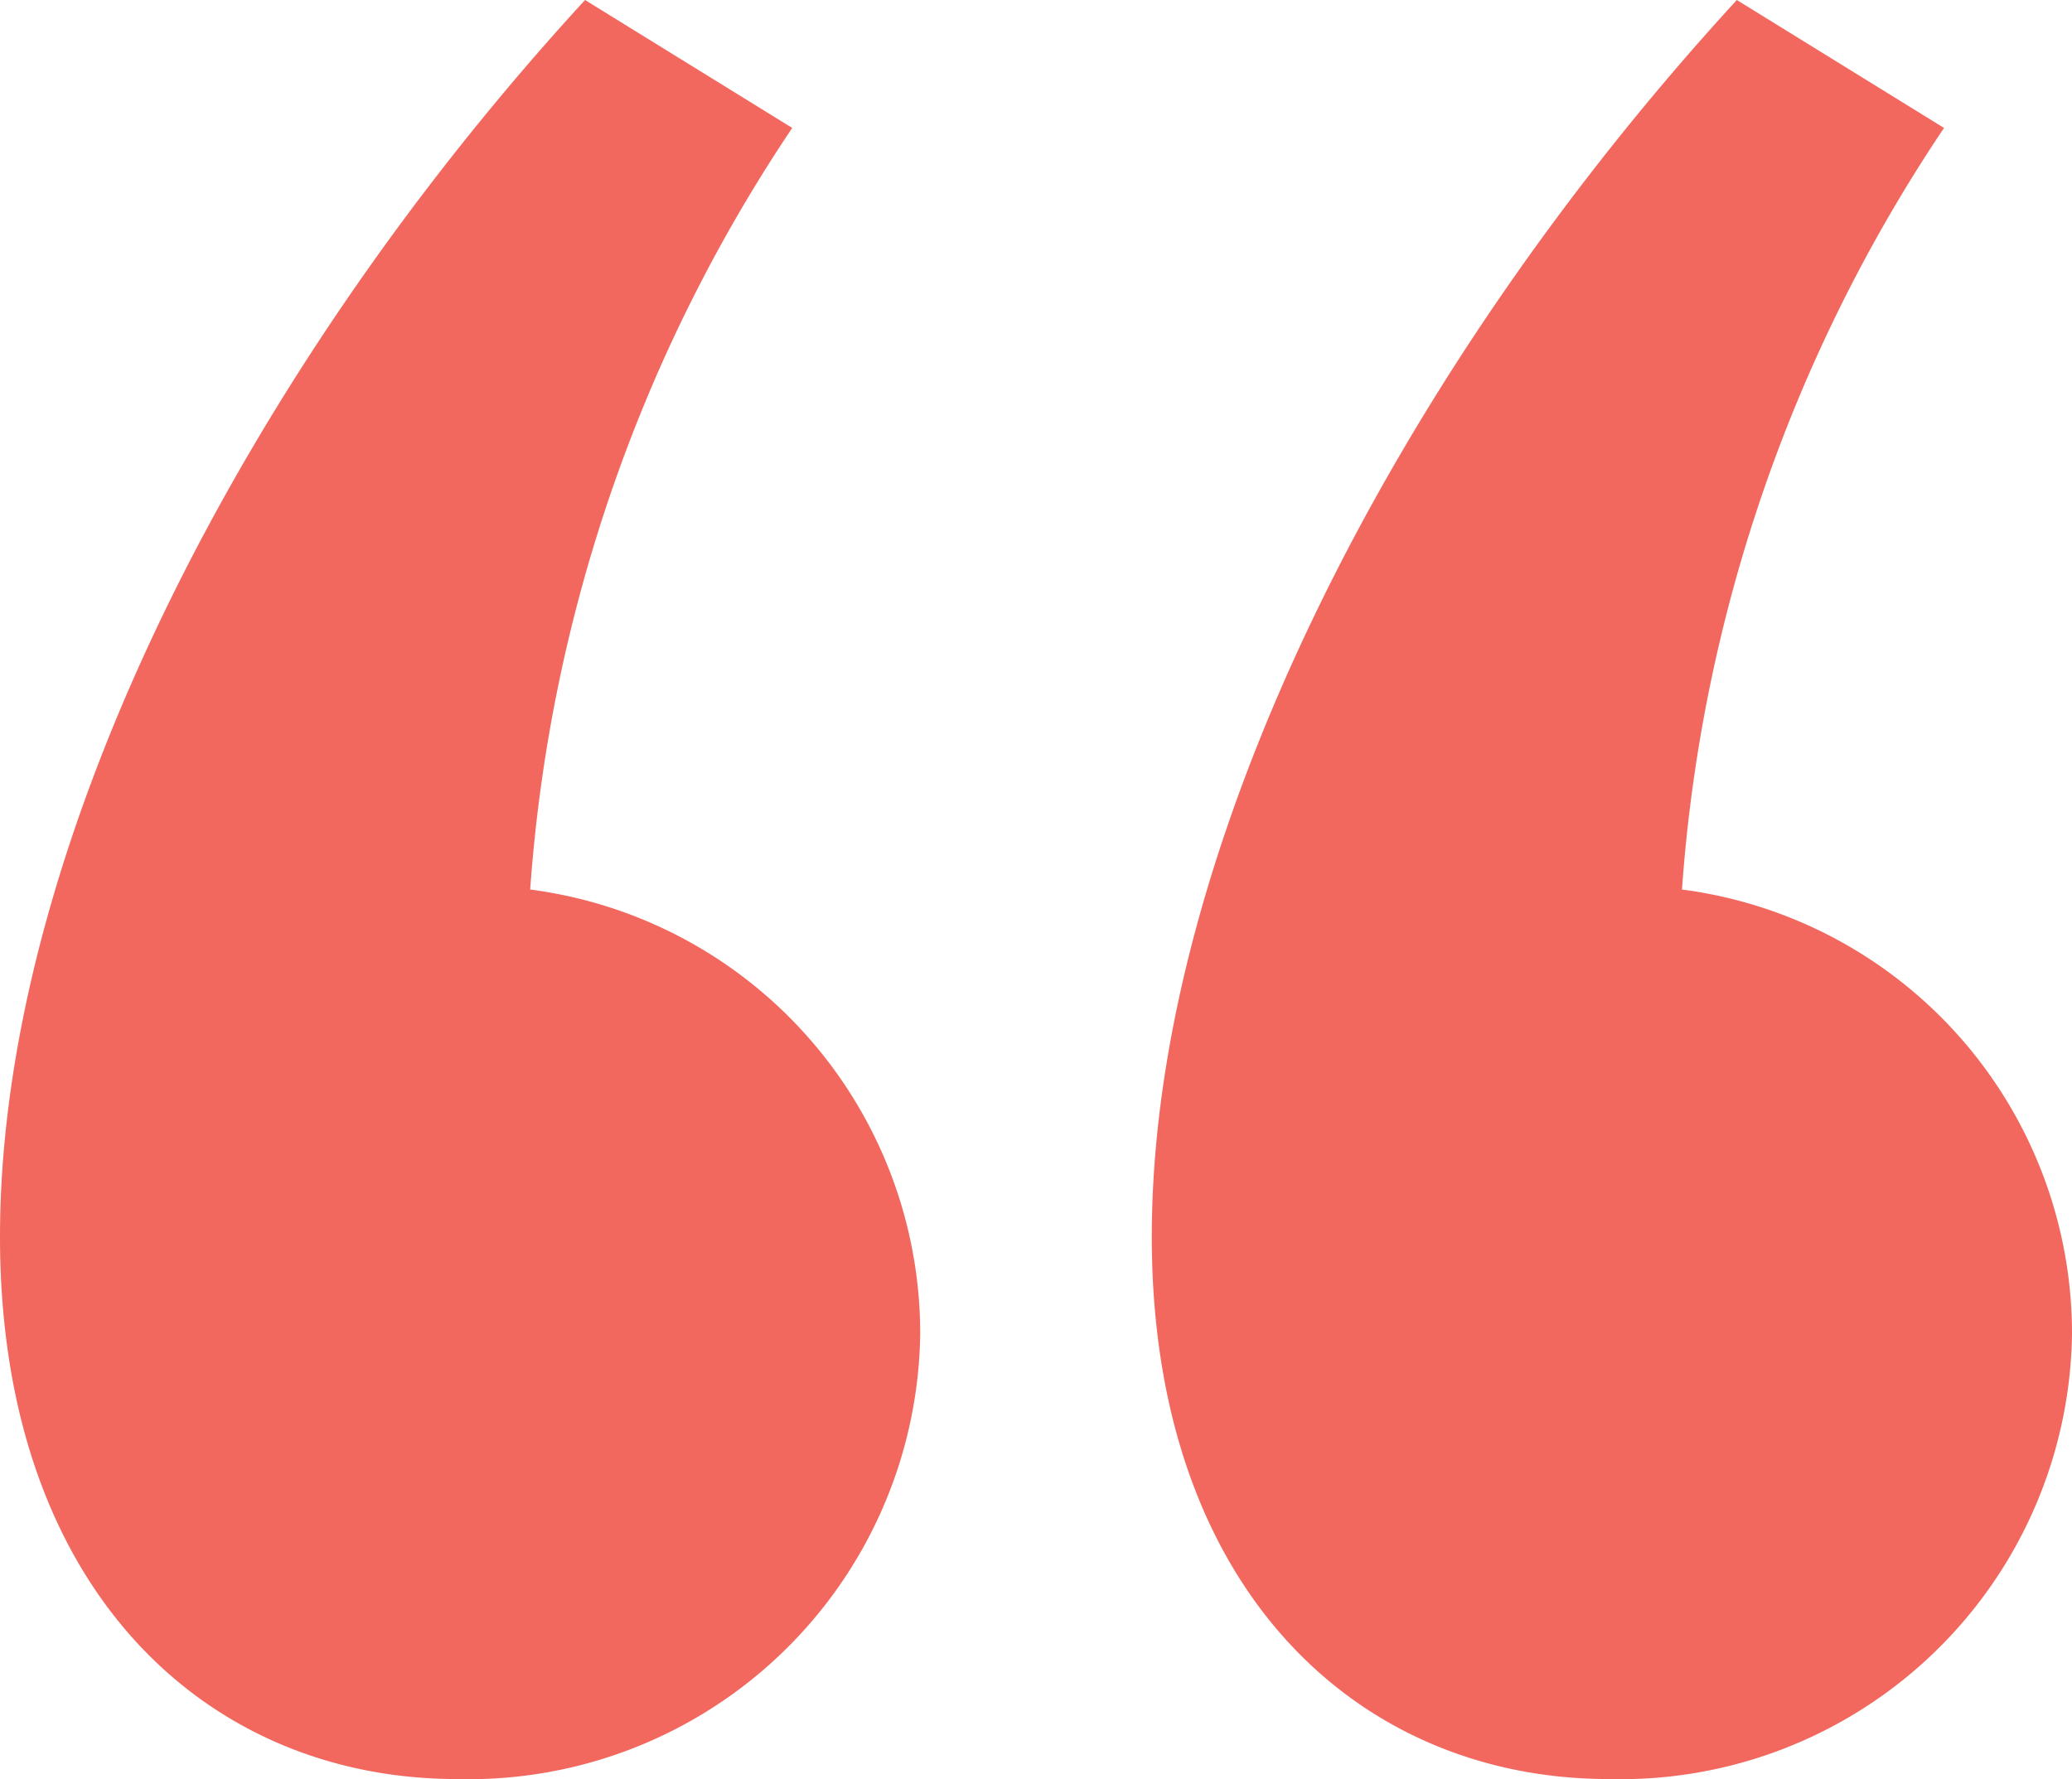
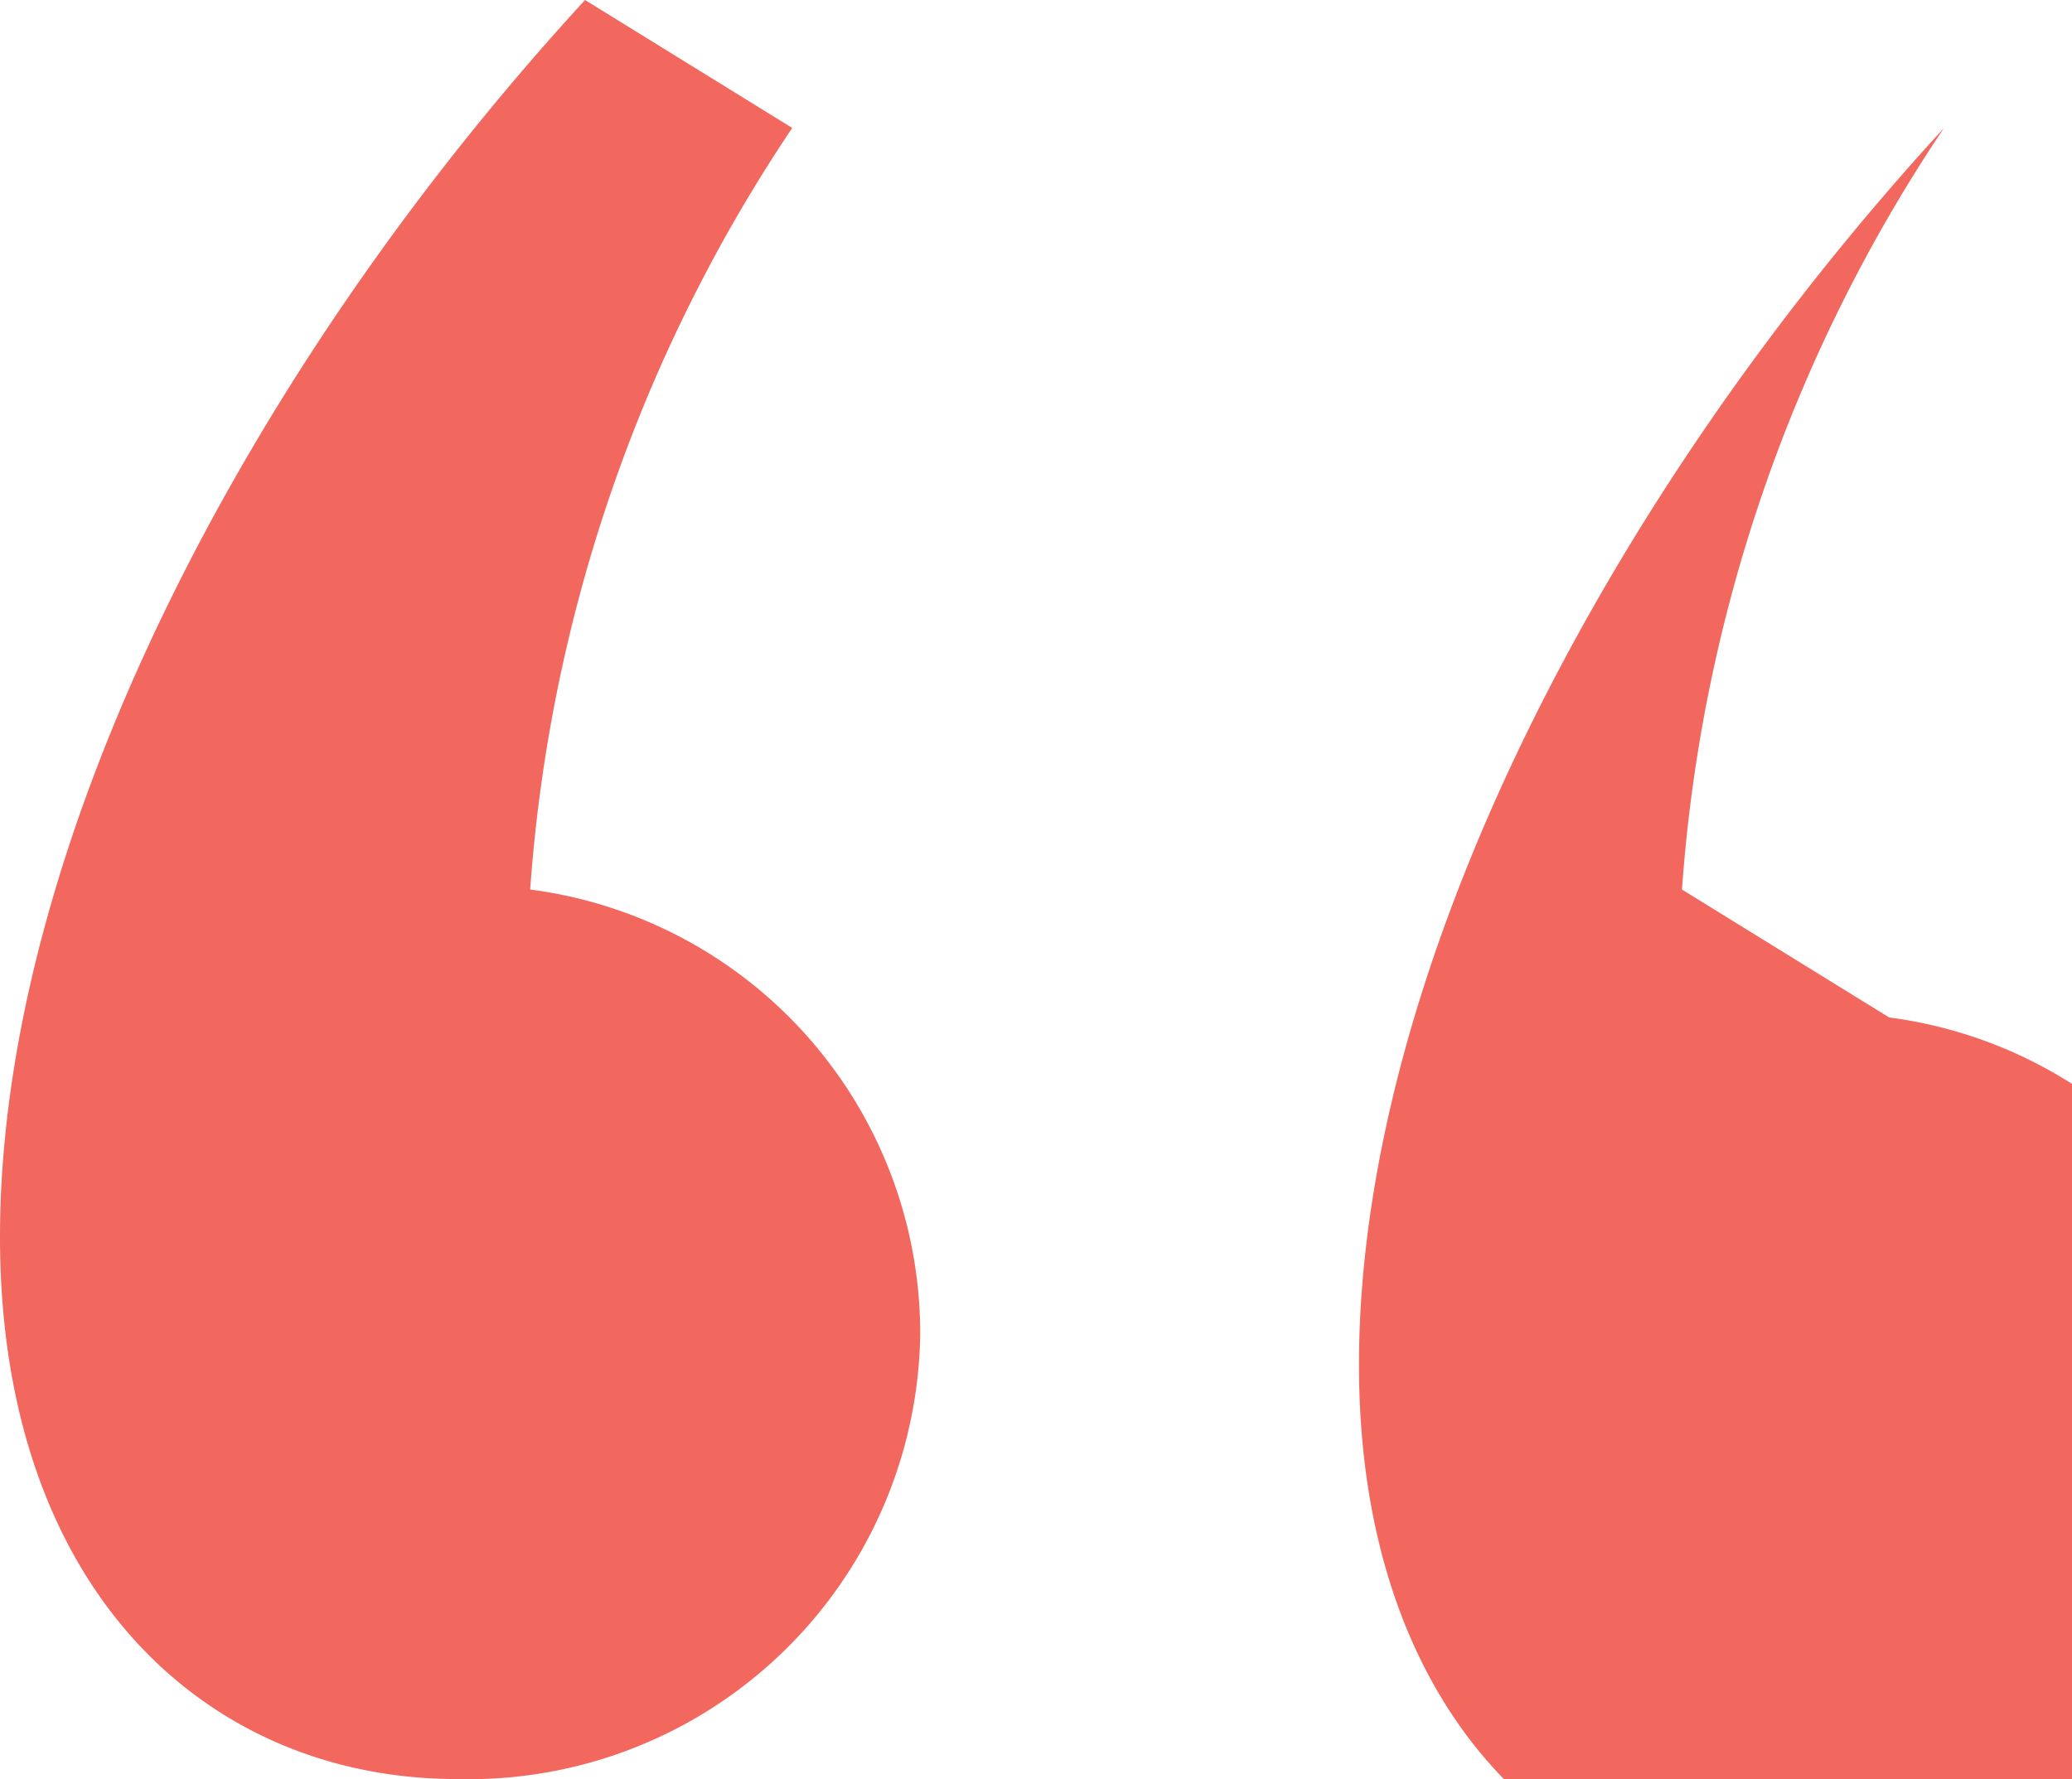
<svg xmlns="http://www.w3.org/2000/svg" width="27.2" height="23.36" viewBox="0 0 27.2 23.36">
-   <path d="M6.96 11.68a20.53 20.53 0 013.44-10L7.68 0C3.2 4.88 0 11.12 0 16.24c0 4.64 2.72 7.12 6 7.12a5.927 5.927 0 006.08-5.84 5.88 5.88 0 00-5.12-5.84zm15.12 0a20.53 20.53 0 013.44-10L22.8 0c-4.48 4.88-7.68 11.12-7.68 16.24 0 4.64 2.72 7.12 6 7.12a5.927 5.927 0 006.08-5.84 5.88 5.88 0 00-5.12-5.84z" fill="#f2685f" />
+   <path d="M6.96 11.68a20.53 20.53 0 013.44-10L7.68 0C3.2 4.88 0 11.12 0 16.24c0 4.64 2.72 7.12 6 7.12a5.927 5.927 0 006.08-5.84 5.88 5.88 0 00-5.12-5.84zm15.12 0a20.53 20.53 0 013.44-10c-4.48 4.88-7.68 11.12-7.68 16.24 0 4.64 2.72 7.12 6 7.12a5.927 5.927 0 006.08-5.84 5.88 5.88 0 00-5.12-5.84z" fill="#f2685f" />
</svg>